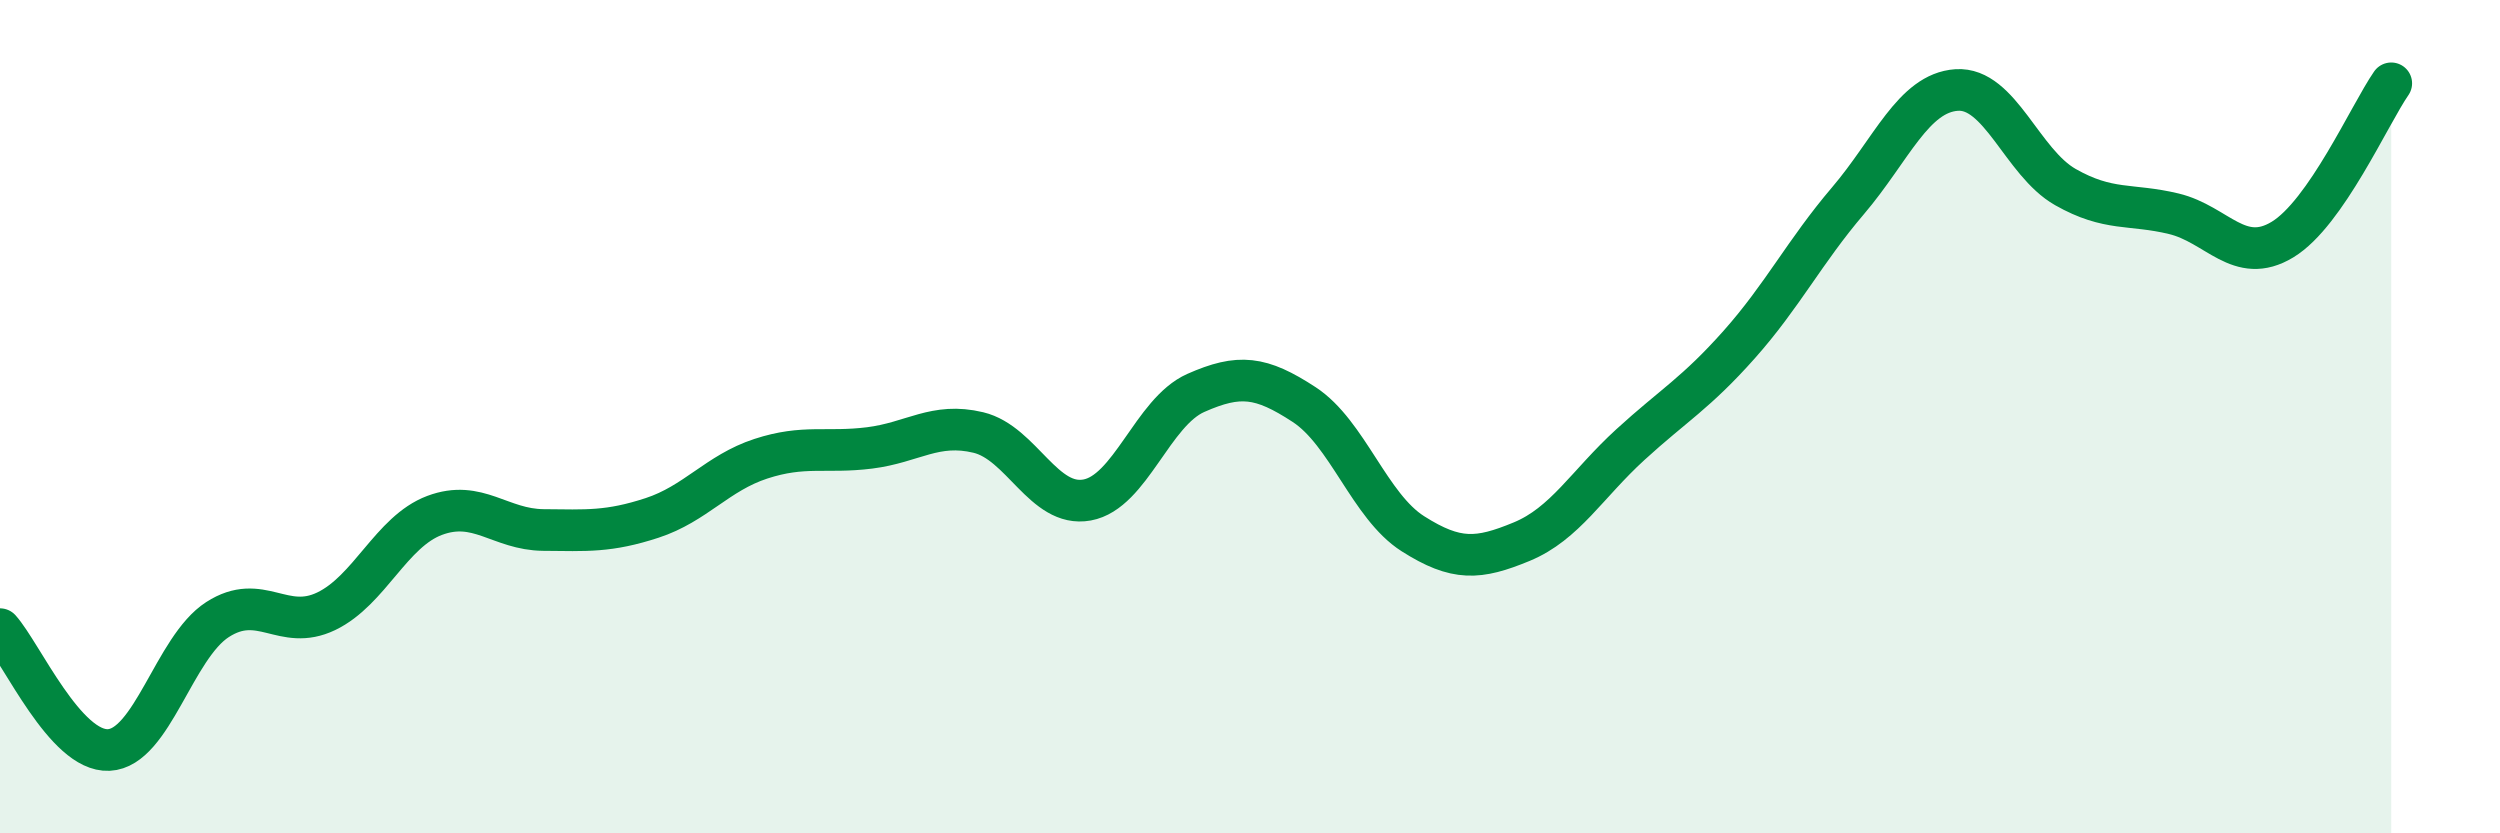
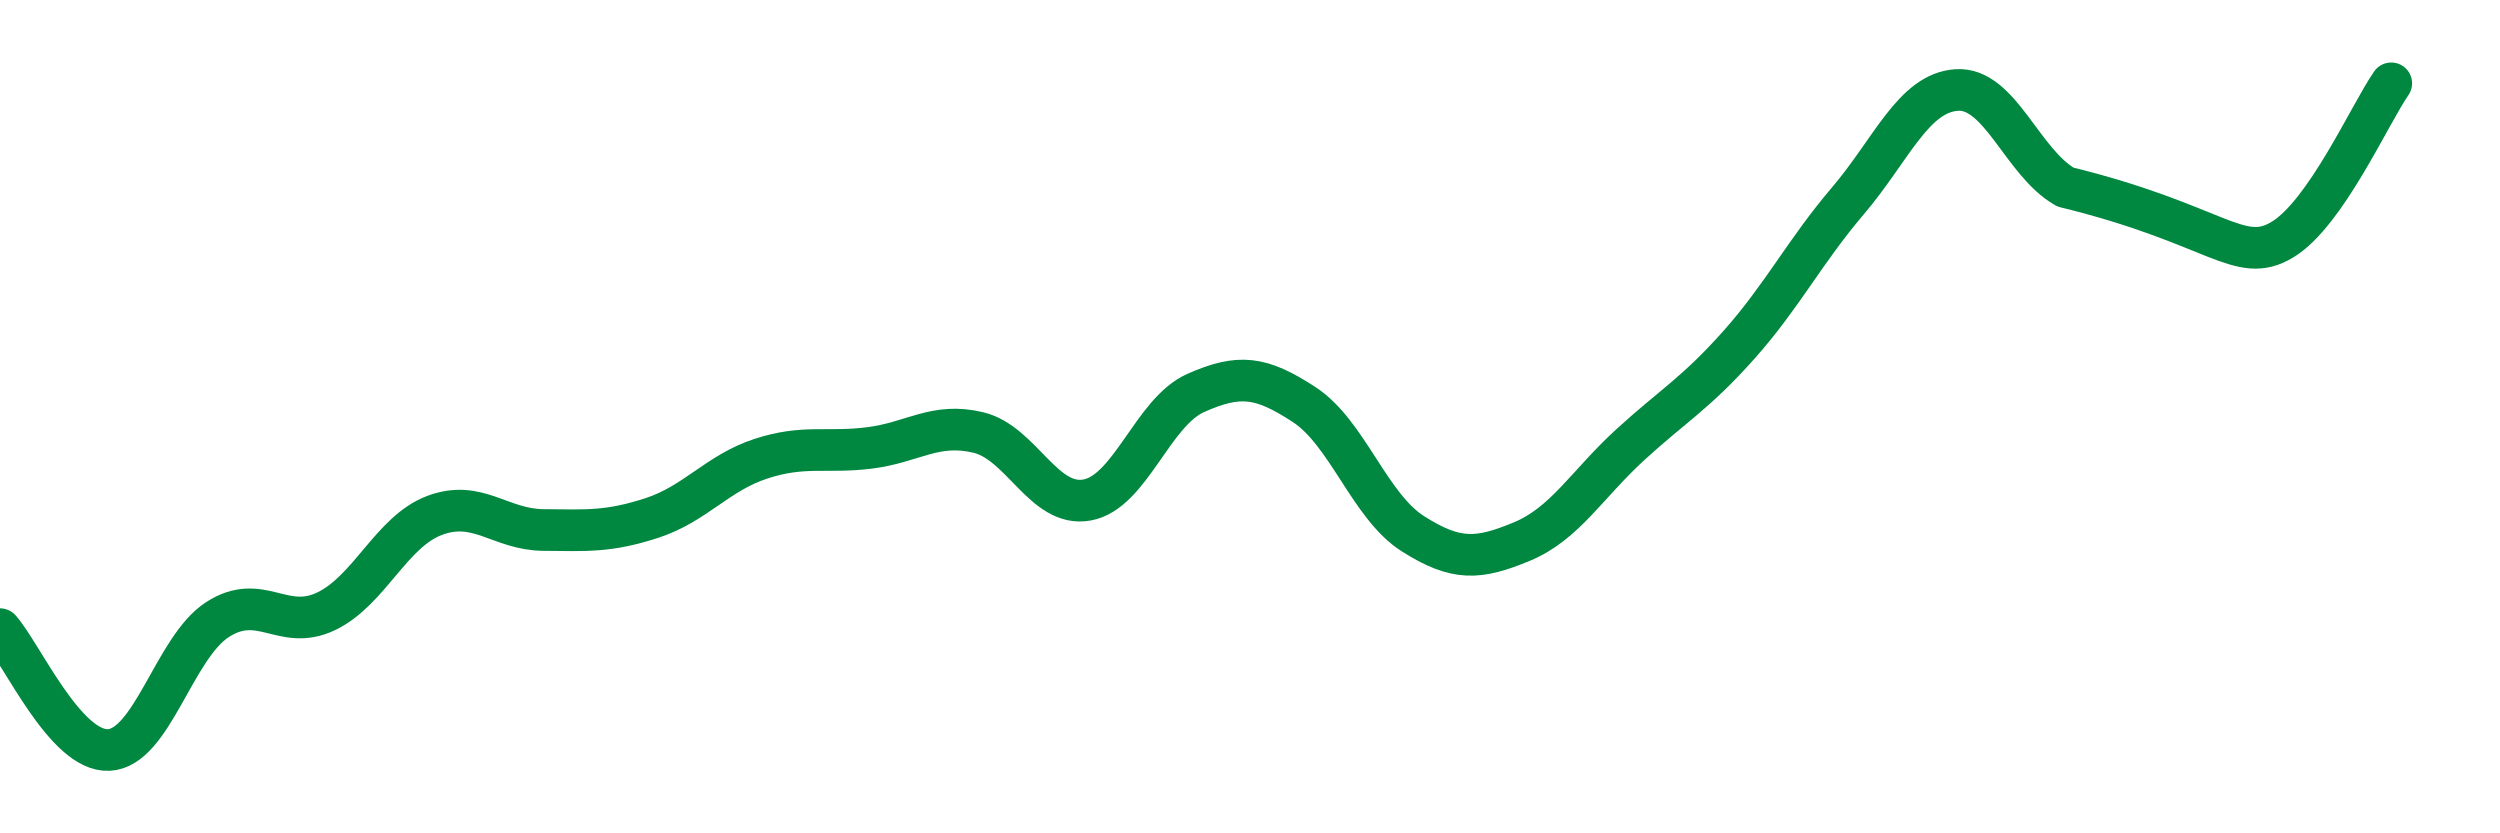
<svg xmlns="http://www.w3.org/2000/svg" width="60" height="20" viewBox="0 0 60 20">
-   <path d="M 0,15.1 C 0.52,15.68 1.57,18.05 2.61,18 C 3.65,17.95 4.18,15.54 5.22,14.87 C 6.26,14.2 6.79,15.17 7.83,14.67 C 8.87,14.17 9.39,12.76 10.43,12.37 C 11.47,11.98 12,12.71 13.04,12.72 C 14.08,12.73 14.61,12.77 15.65,12.43 C 16.69,12.09 17.22,11.35 18.26,11.01 C 19.3,10.67 19.83,10.88 20.87,10.75 C 21.91,10.62 22.44,10.13 23.48,10.38 C 24.52,10.63 25.05,12.19 26.09,12 C 27.13,11.81 27.66,9.89 28.7,9.43 C 29.74,8.97 30.26,9.03 31.3,9.71 C 32.34,10.39 32.87,12.15 33.91,12.81 C 34.95,13.47 35.48,13.43 36.52,13 C 37.56,12.57 38.09,11.62 39.13,10.67 C 40.17,9.72 40.7,9.44 41.74,8.27 C 42.78,7.1 43.31,6.04 44.35,4.82 C 45.39,3.6 45.92,2.23 46.96,2.16 C 48,2.09 48.53,3.9 49.57,4.49 C 50.61,5.08 51.13,4.88 52.17,5.13 C 53.21,5.38 53.74,6.38 54.78,5.75 C 55.82,5.12 56.87,2.75 57.39,2L57.39 20L0 20Z" fill="#008740" opacity="0.1" stroke-linecap="round" stroke-linejoin="round" />
-   <path d="M 0,15.1 C 0.52,15.68 1.57,18.05 2.61,18 C 3.65,17.95 4.18,15.54 5.22,14.87 C 6.26,14.2 6.79,15.17 7.83,14.67 C 8.87,14.17 9.39,12.76 10.43,12.37 C 11.47,11.98 12,12.71 13.04,12.72 C 14.08,12.73 14.61,12.77 15.65,12.43 C 16.69,12.09 17.22,11.35 18.26,11.01 C 19.3,10.67 19.83,10.88 20.87,10.75 C 21.91,10.62 22.44,10.13 23.48,10.38 C 24.52,10.63 25.05,12.19 26.09,12 C 27.13,11.81 27.66,9.89 28.7,9.43 C 29.74,8.97 30.26,9.03 31.3,9.71 C 32.34,10.39 32.87,12.15 33.91,12.81 C 34.95,13.47 35.48,13.43 36.52,13 C 37.56,12.57 38.09,11.62 39.13,10.67 C 40.17,9.72 40.7,9.44 41.74,8.27 C 42.78,7.1 43.31,6.04 44.35,4.82 C 45.39,3.6 45.92,2.23 46.96,2.16 C 48,2.09 48.53,3.9 49.57,4.49 C 50.61,5.08 51.13,4.88 52.17,5.13 C 53.21,5.38 53.74,6.38 54.78,5.75 C 55.82,5.12 56.87,2.75 57.39,2" stroke="#008740" stroke-width="1" fill="none" stroke-linecap="round" stroke-linejoin="round" />
+   <path d="M 0,15.1 C 0.52,15.68 1.57,18.05 2.61,18 C 3.65,17.95 4.18,15.54 5.22,14.87 C 6.26,14.2 6.79,15.17 7.83,14.67 C 8.87,14.17 9.39,12.76 10.43,12.37 C 11.47,11.98 12,12.71 13.04,12.72 C 14.08,12.73 14.61,12.77 15.65,12.43 C 16.69,12.09 17.22,11.35 18.26,11.01 C 19.3,10.67 19.83,10.88 20.87,10.75 C 21.91,10.62 22.44,10.13 23.48,10.38 C 24.52,10.63 25.05,12.19 26.09,12 C 27.13,11.81 27.66,9.89 28.7,9.43 C 29.74,8.97 30.26,9.03 31.3,9.71 C 32.34,10.39 32.87,12.15 33.91,12.81 C 34.95,13.47 35.48,13.43 36.52,13 C 37.56,12.57 38.09,11.62 39.13,10.67 C 40.17,9.72 40.7,9.44 41.74,8.27 C 42.78,7.1 43.31,6.04 44.35,4.82 C 45.39,3.6 45.92,2.23 46.96,2.16 C 48,2.09 48.53,3.9 49.57,4.49 C 53.21,5.38 53.74,6.38 54.78,5.75 C 55.82,5.12 56.87,2.75 57.39,2" stroke="#008740" stroke-width="1" fill="none" stroke-linecap="round" stroke-linejoin="round" />
</svg>